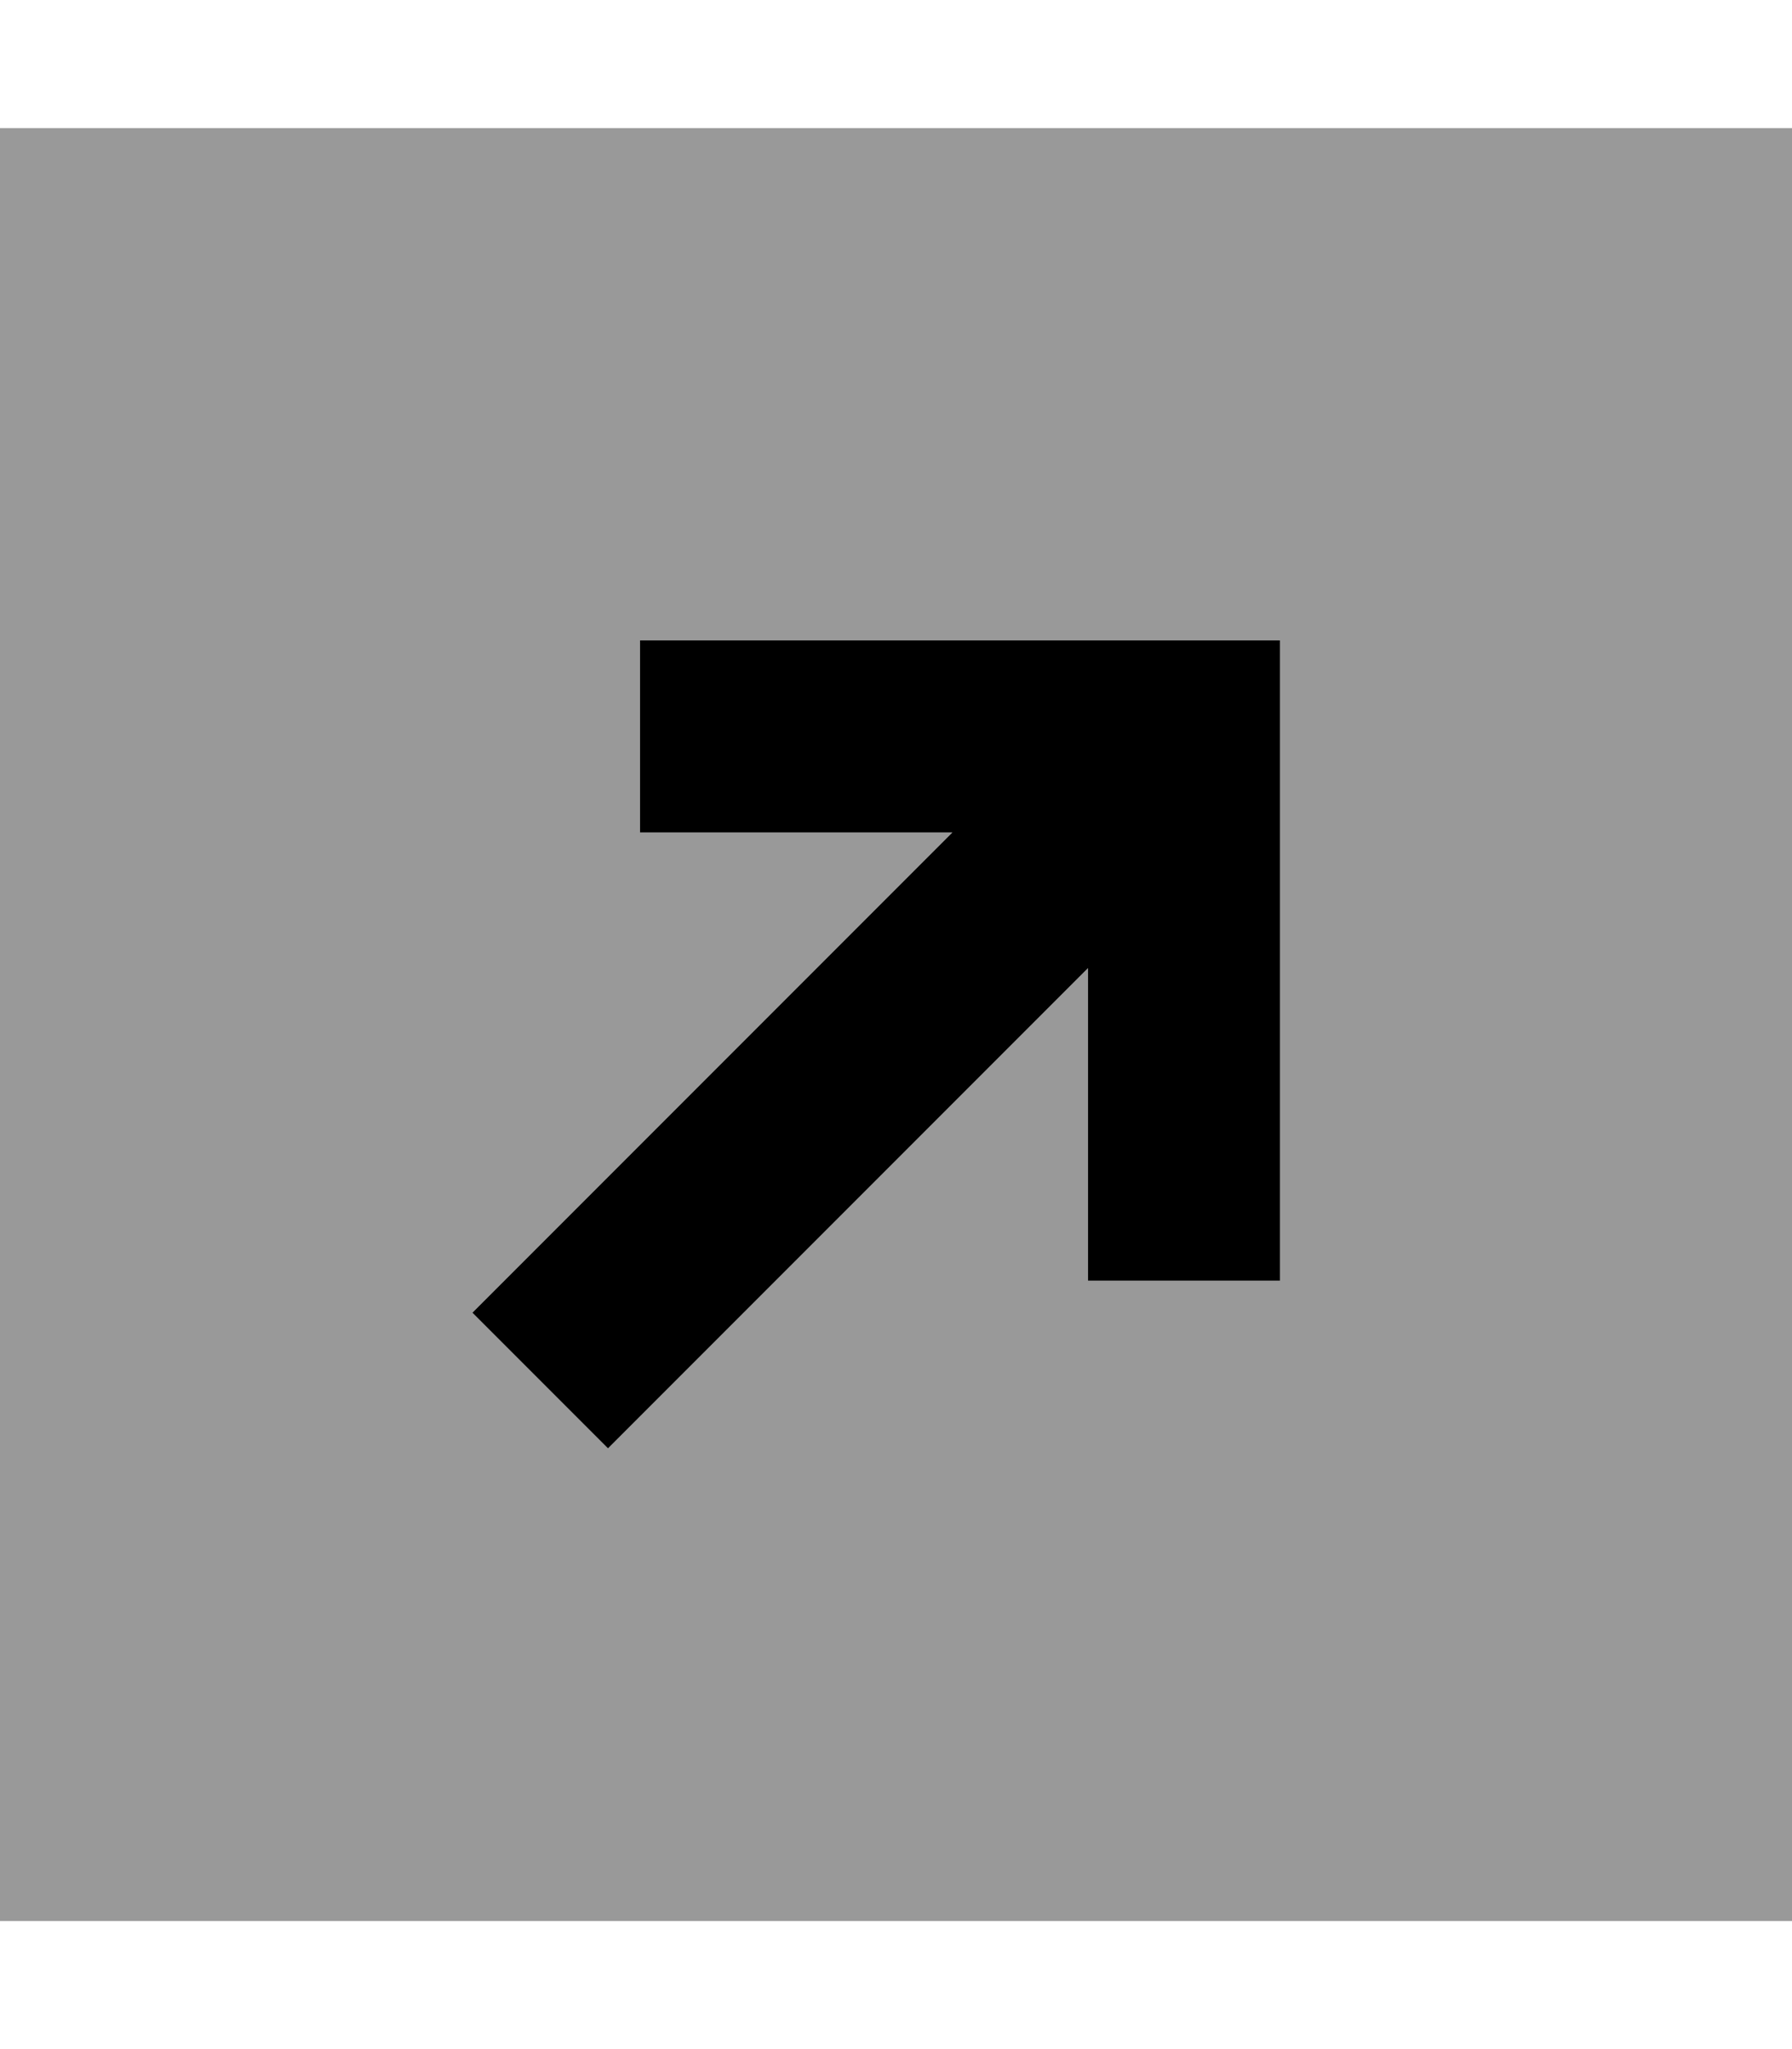
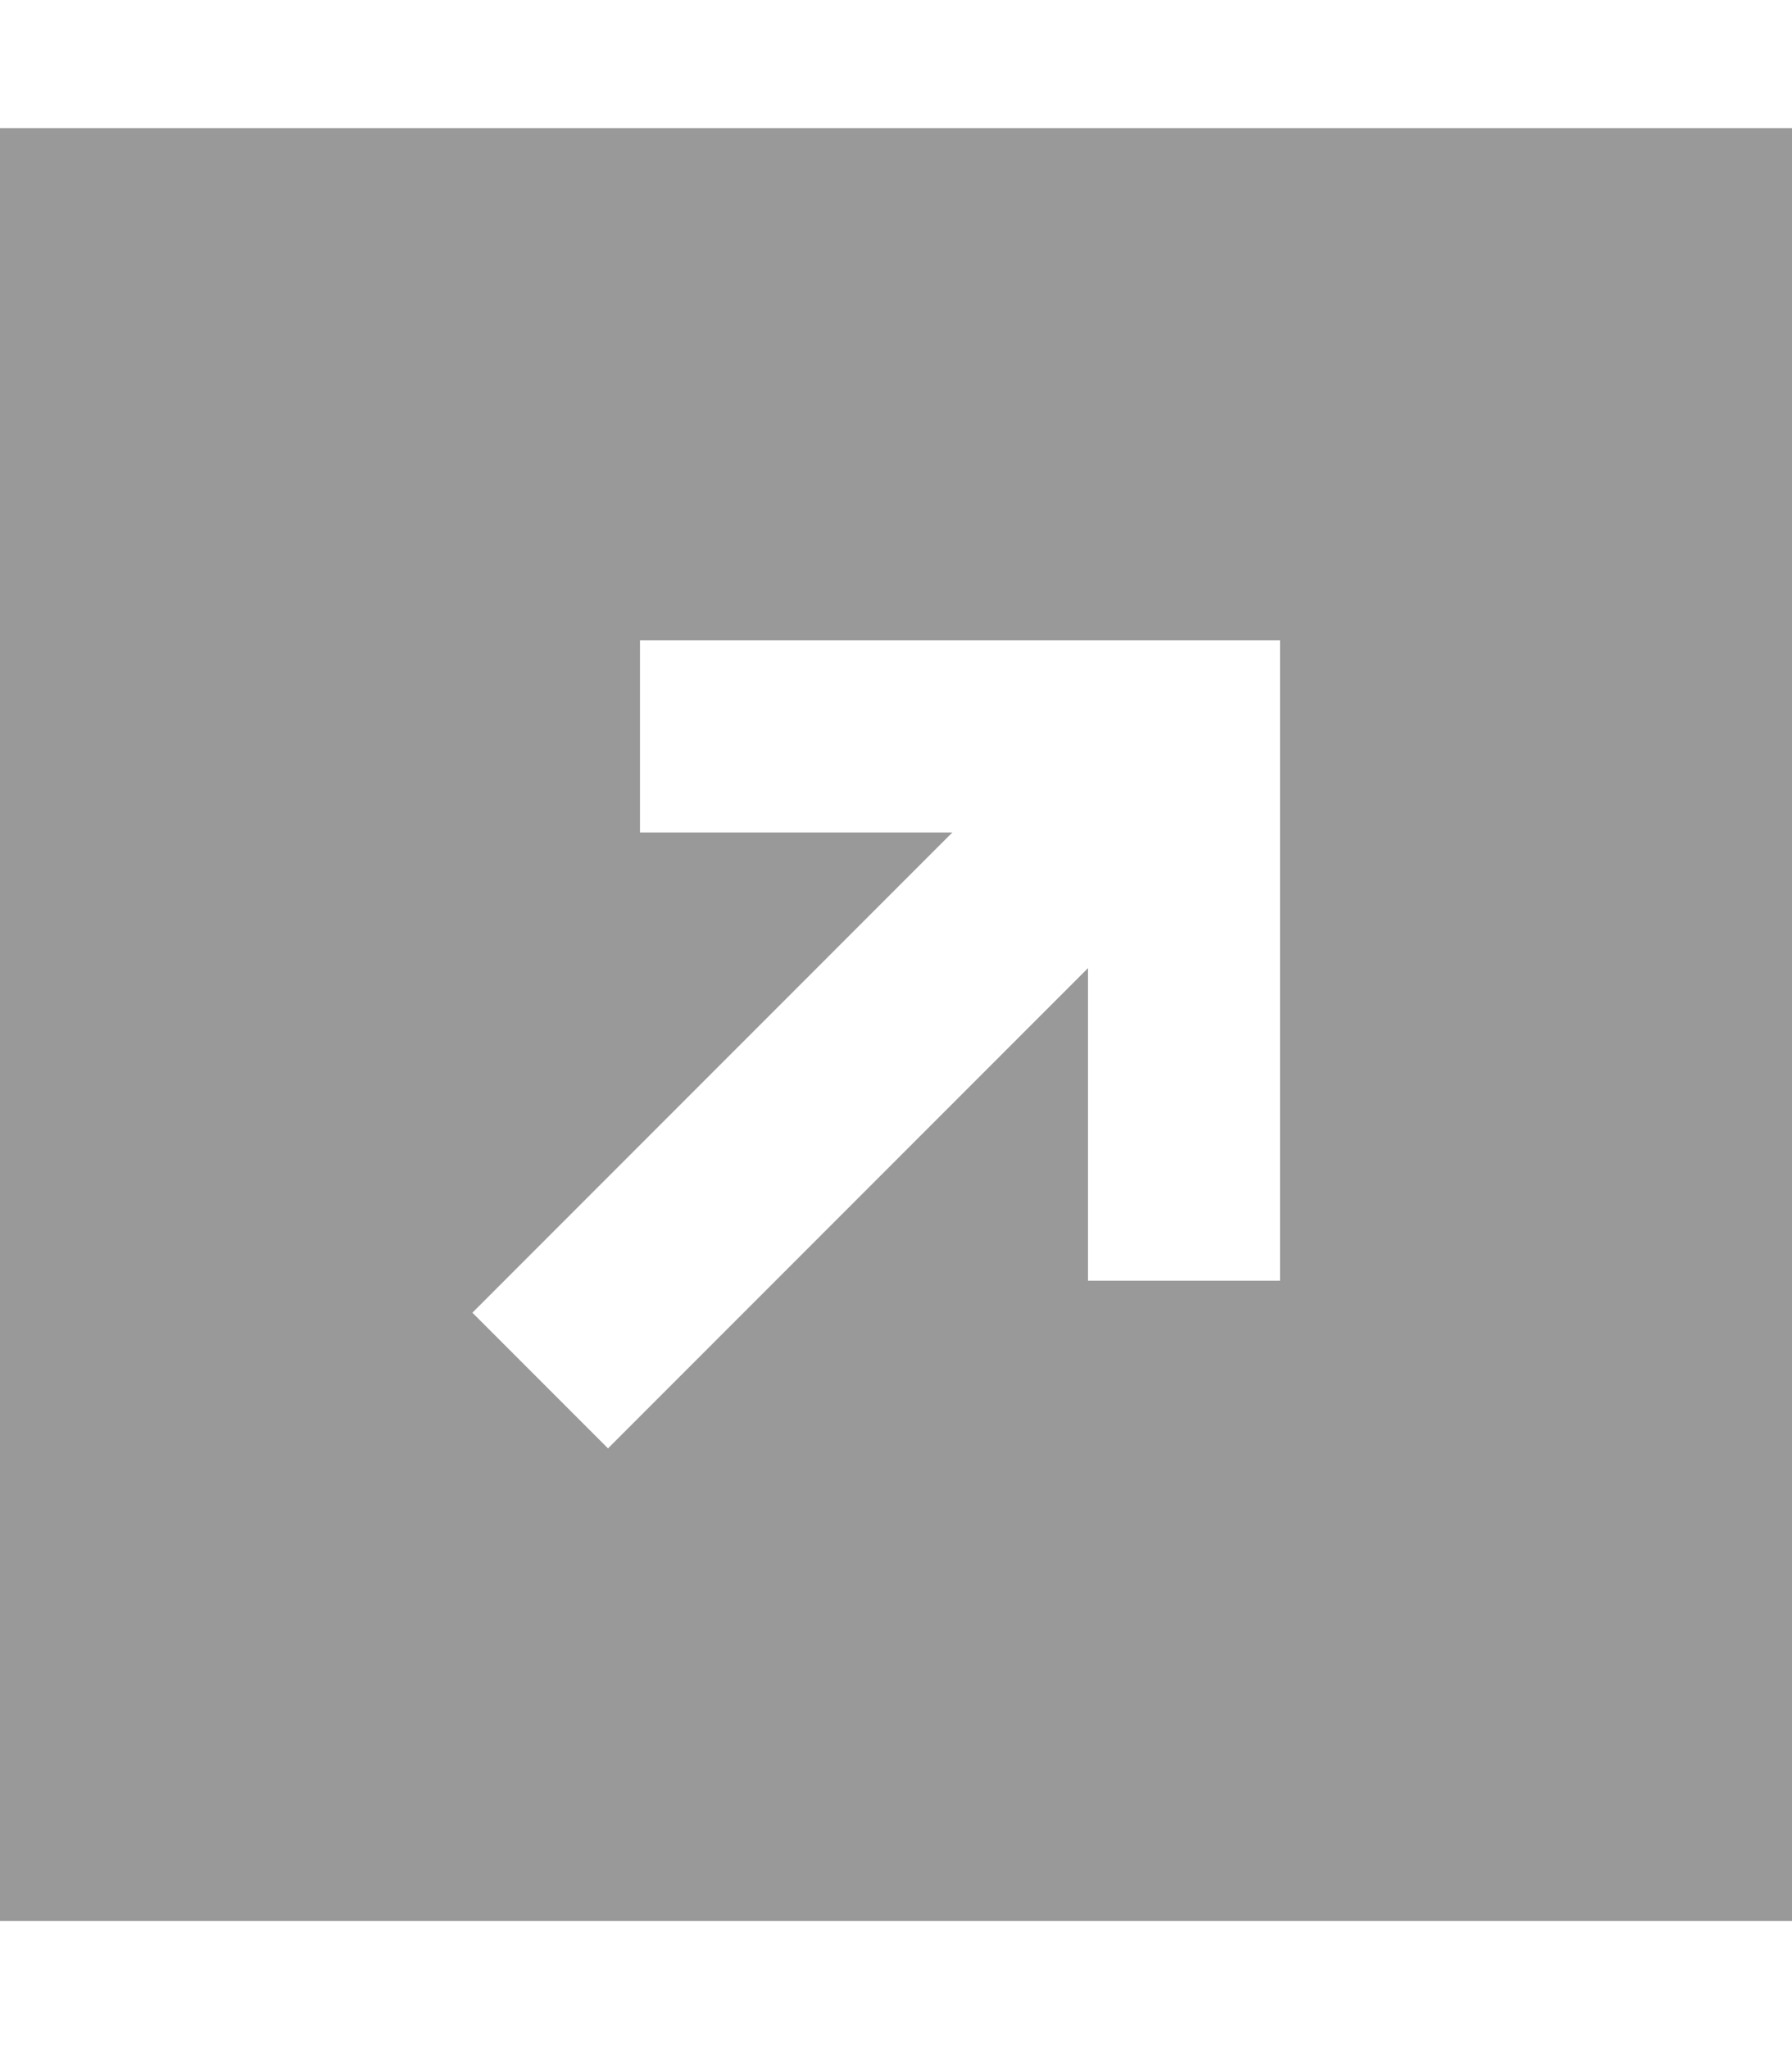
<svg xmlns="http://www.w3.org/2000/svg" viewBox="0 0 448 512">
  <path style="fill:currentColor;opacity:.4" d="M0 32l0 448 448 0 0-448-448 0zM118.1 328l17-17 103-103-78.1 0 0-48 160 0 0 160-48 0 0-78.1-103 103-17 17-33.9-33.9z" />
-   <path style="fill:currentColor;opacity:1" d="M160 208l78.1 0-103 103-17 17 33.9 33.9 17-17 103-103 0 78.1 48 0 0-160-160 0 0 48z" />
</svg>